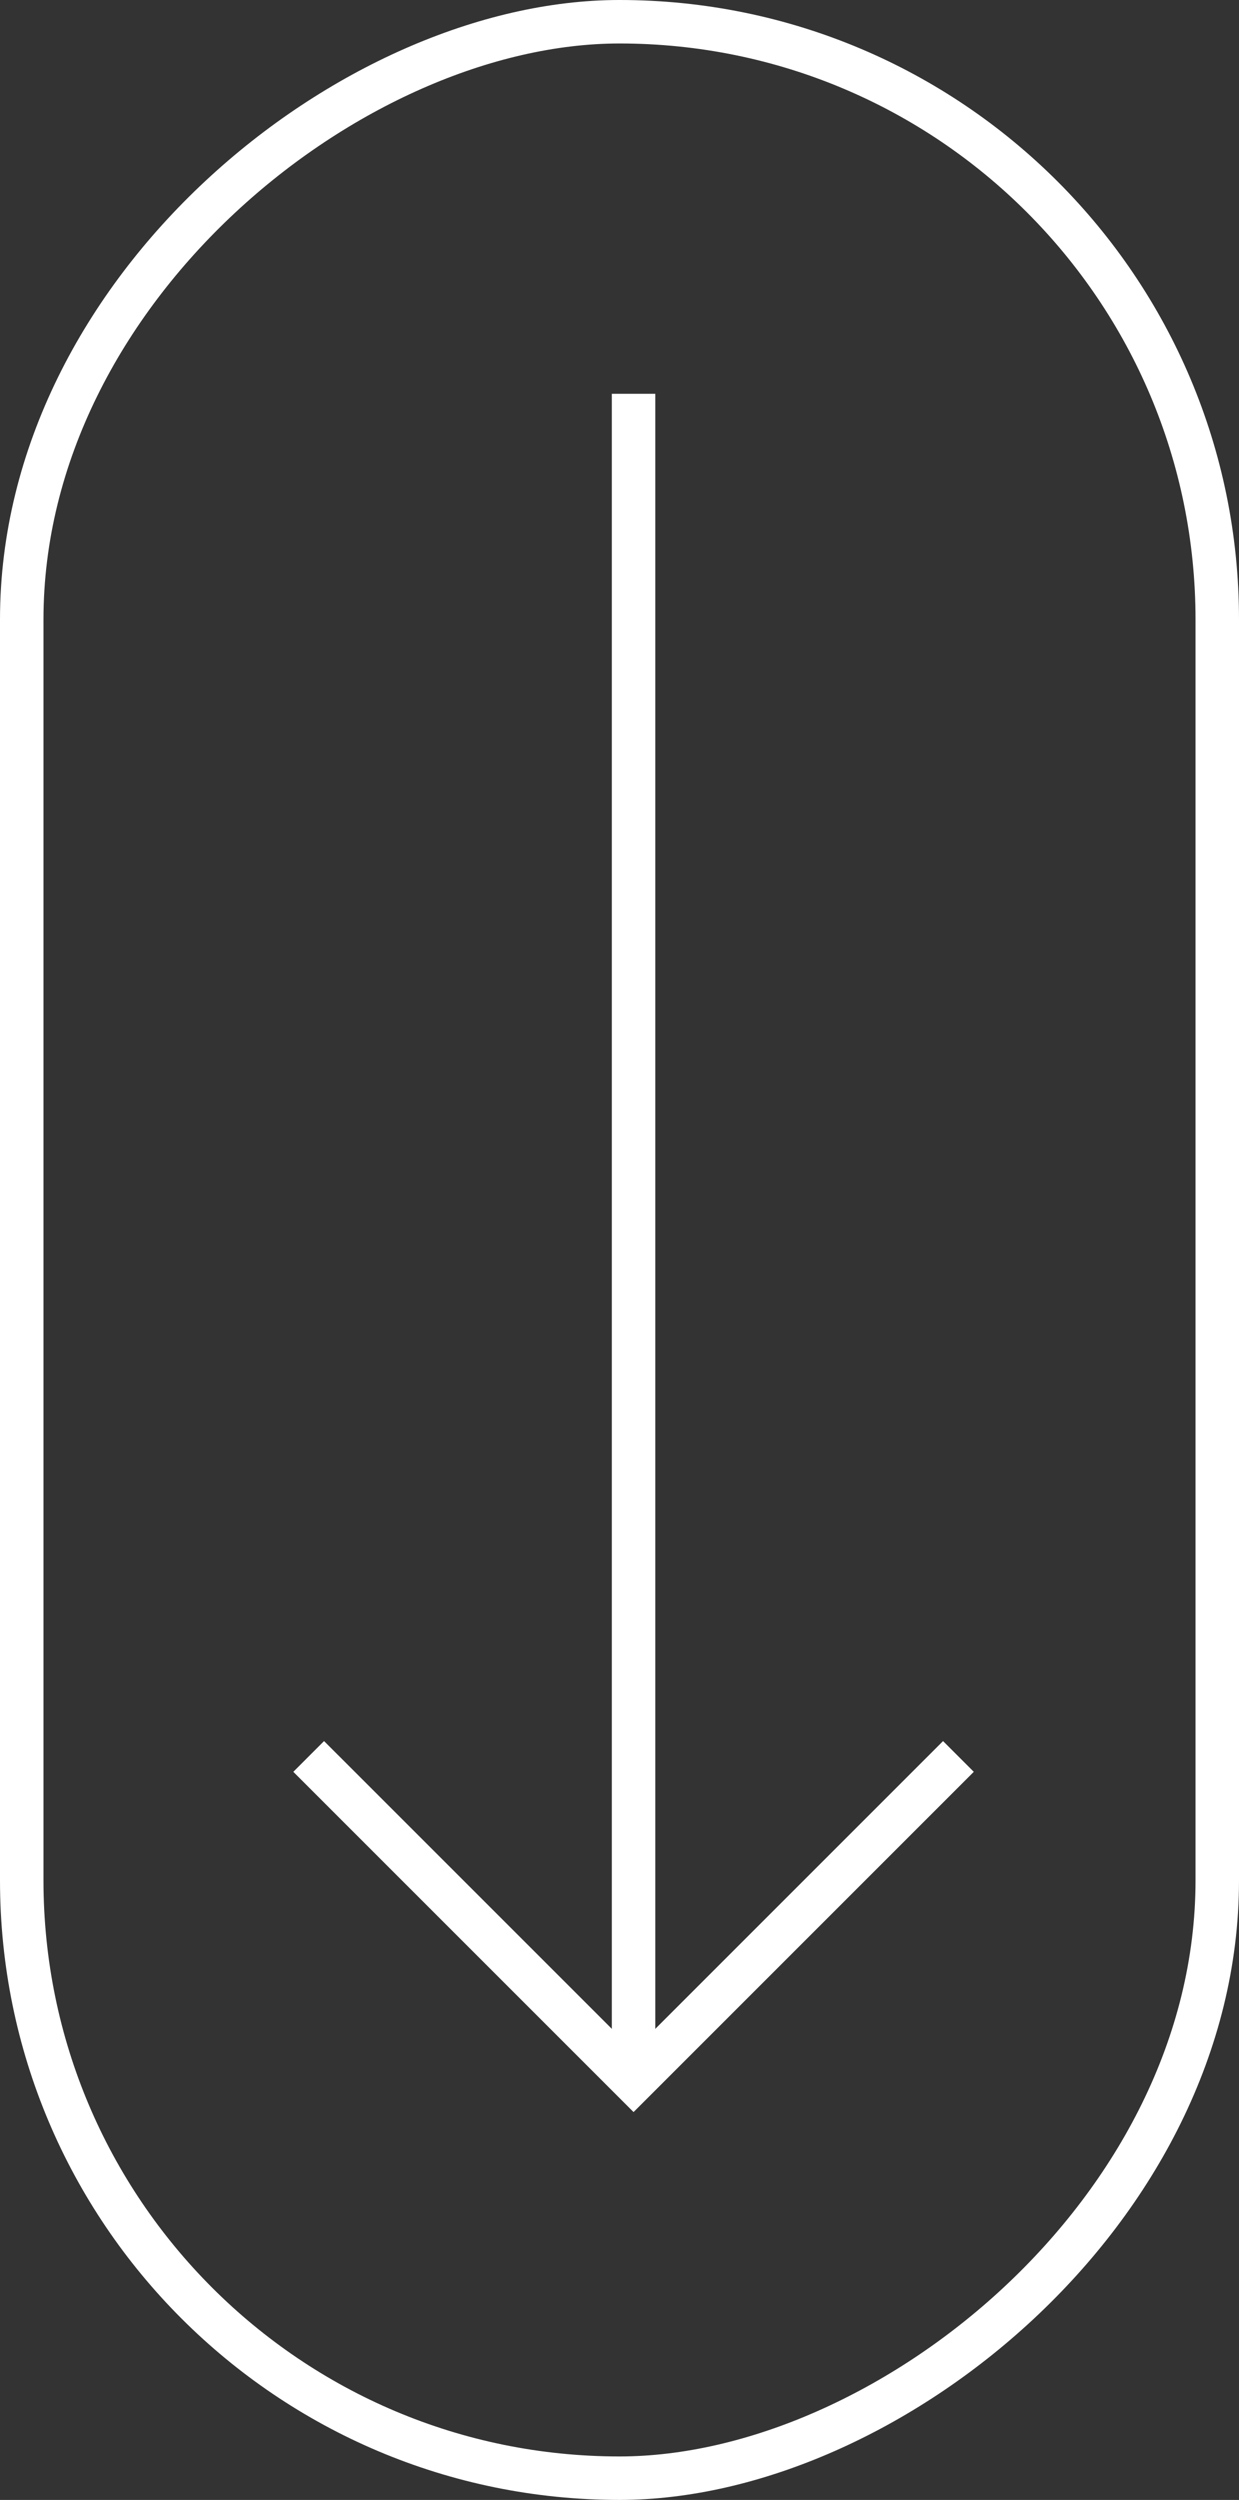
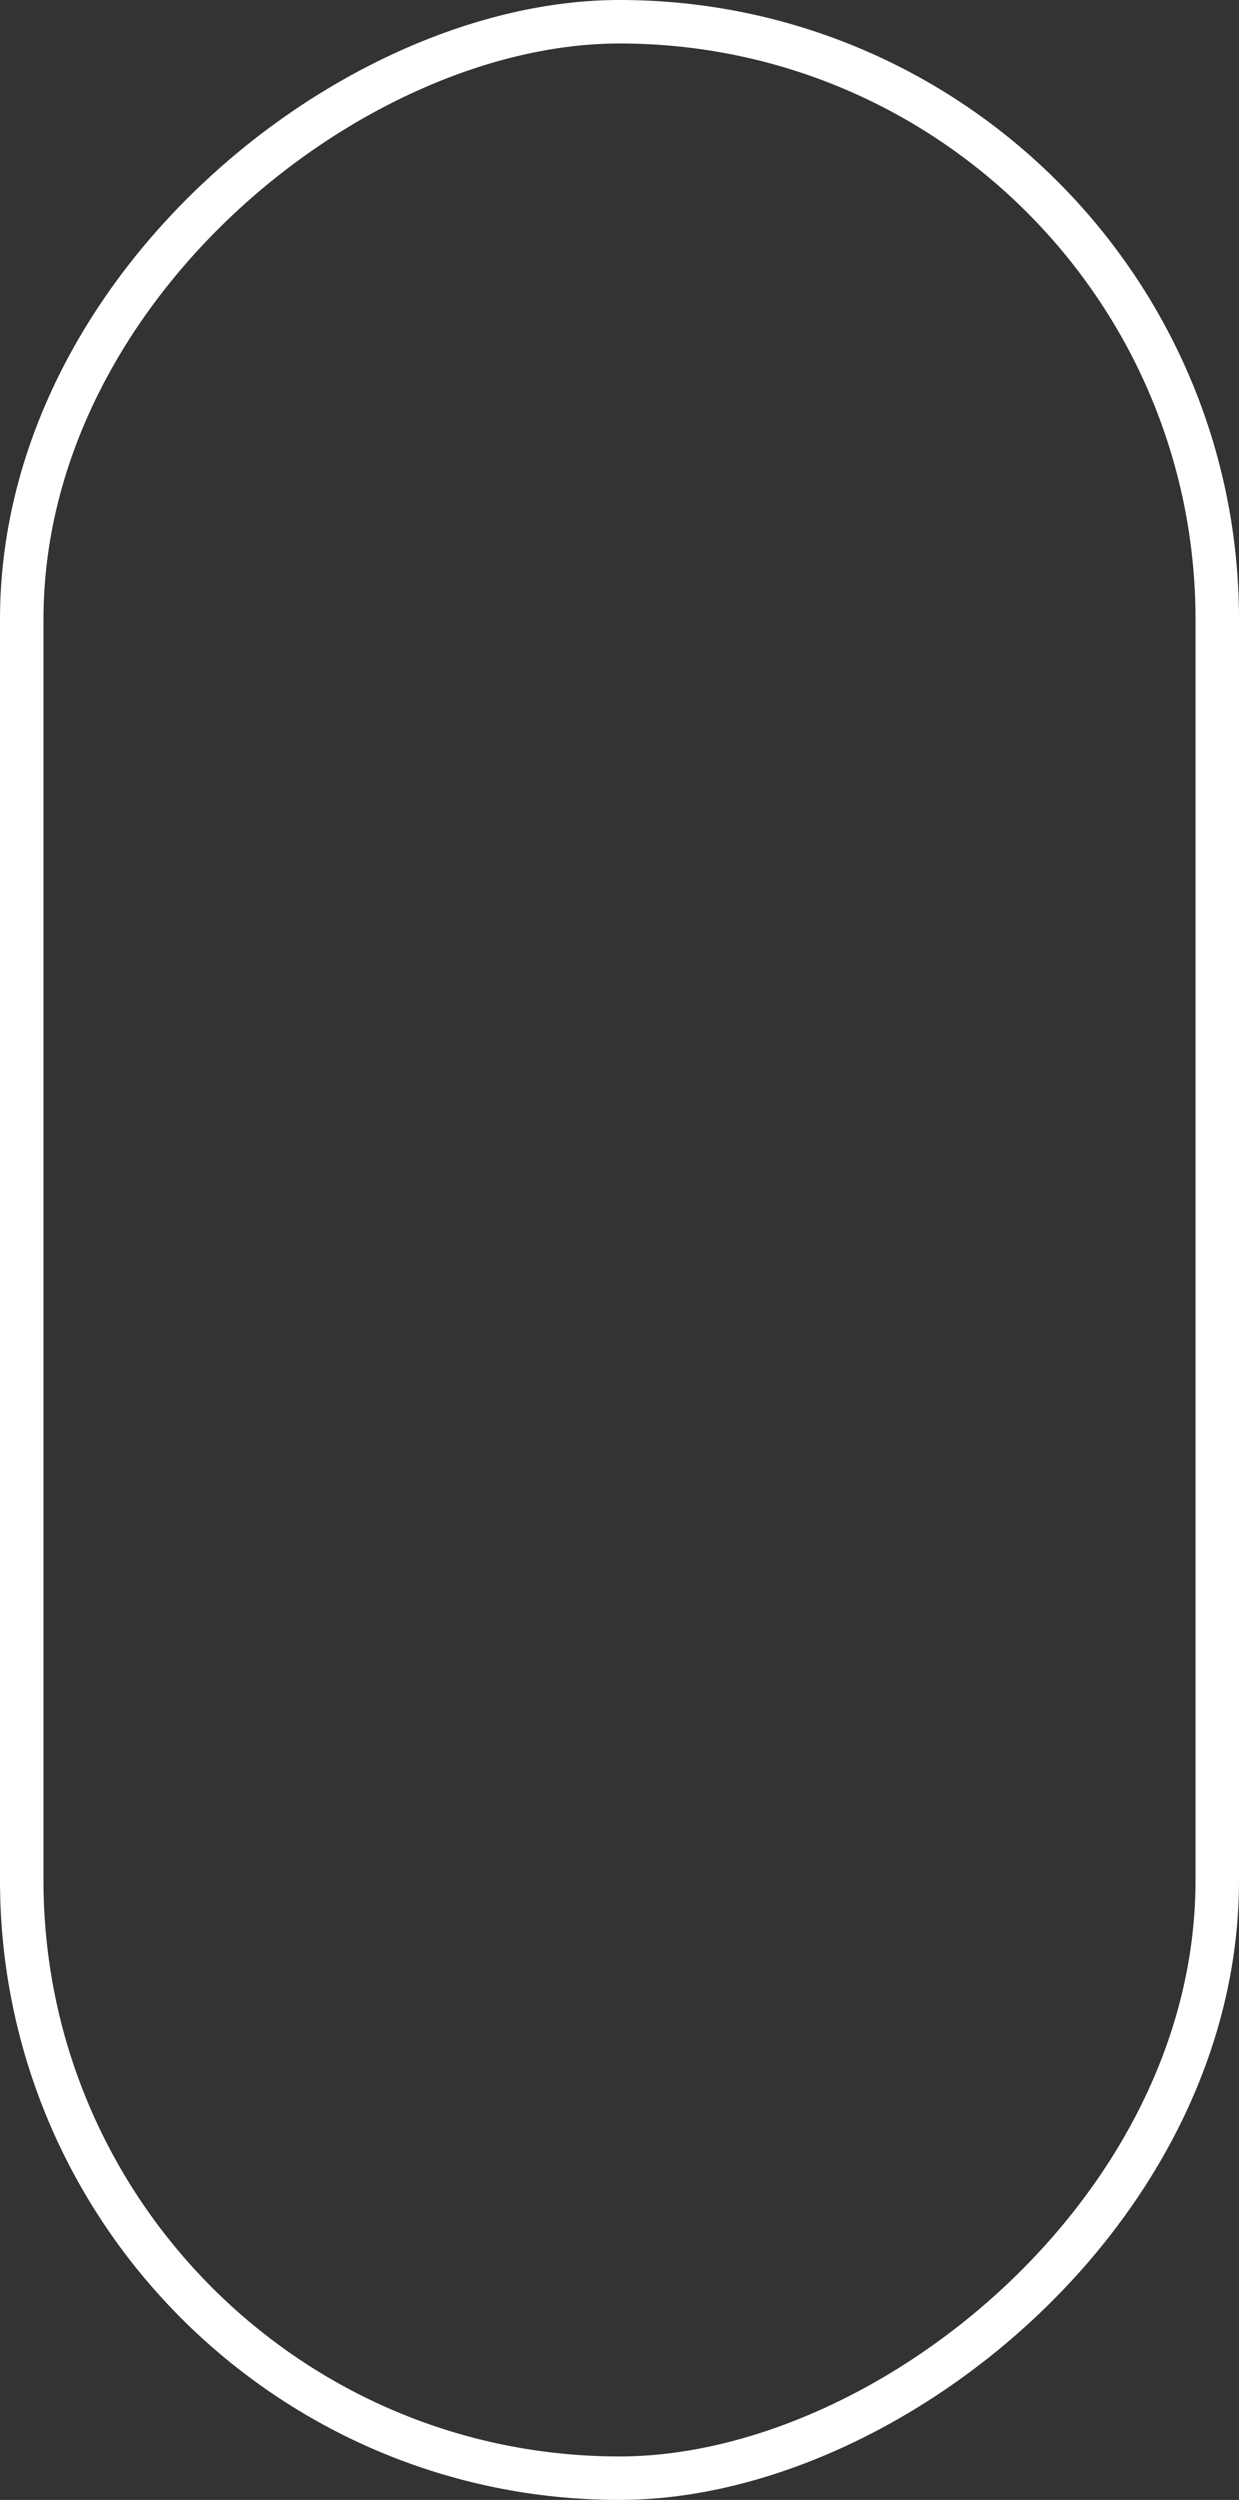
<svg xmlns="http://www.w3.org/2000/svg" width="57" height="115" viewBox="0 0 57 115" fill="none">
  <rect x="0" y="0" width="57" height="115" fill="#333333" stroke="none" />
  <g clip-path="url(#clip0_389_2807)">
    <path d="M44.092 80.799L29.147 95.744L14.201 80.799" stroke="white" stroke-width="2" />
-     <path d="M29.147 18.116L29.147 96.096" stroke="white" stroke-width="2" />
  </g>
  <rect x="56" y="1" width="113" height="55" rx="27.5" transform="rotate(90 56 1)" stroke="white" stroke-width="2" />
  <defs>
    <clipPath id="clip0_389_2807">
-       <rect x="57" width="115" height="57" rx="28.5" transform="rotate(90 57 0)" fill="white" />
-     </clipPath>
+       </clipPath>
  </defs>
</svg>